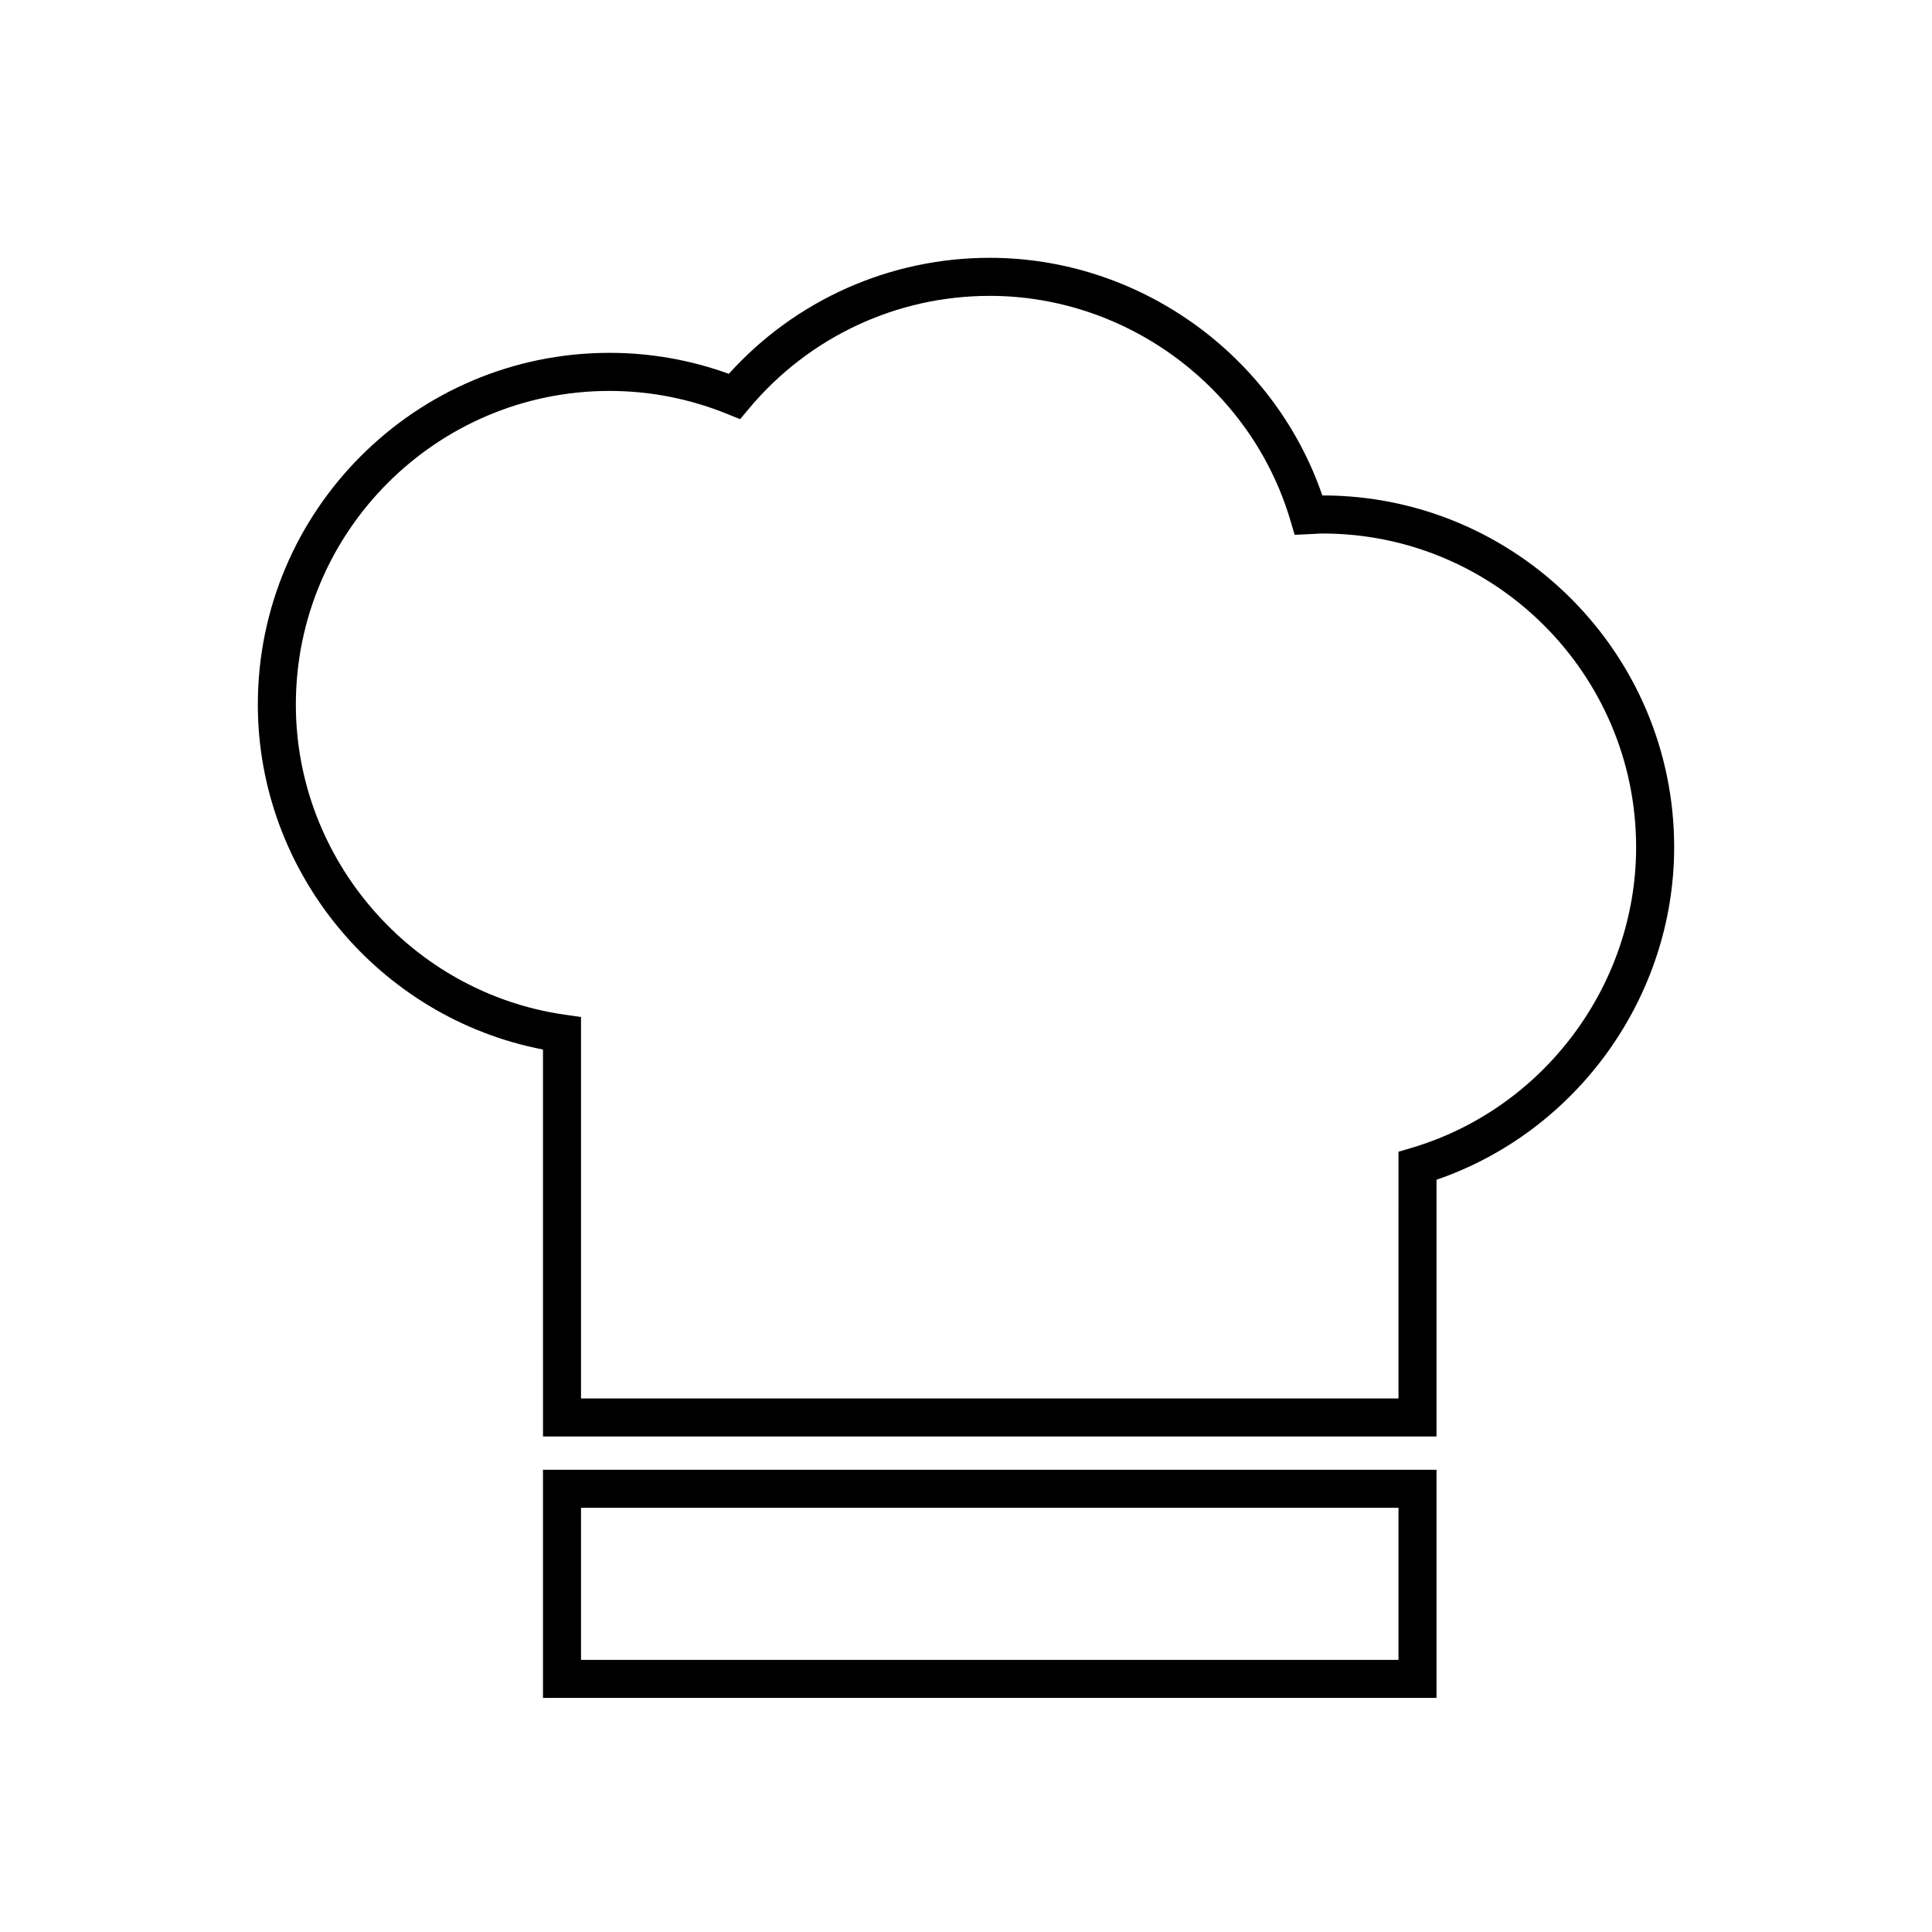
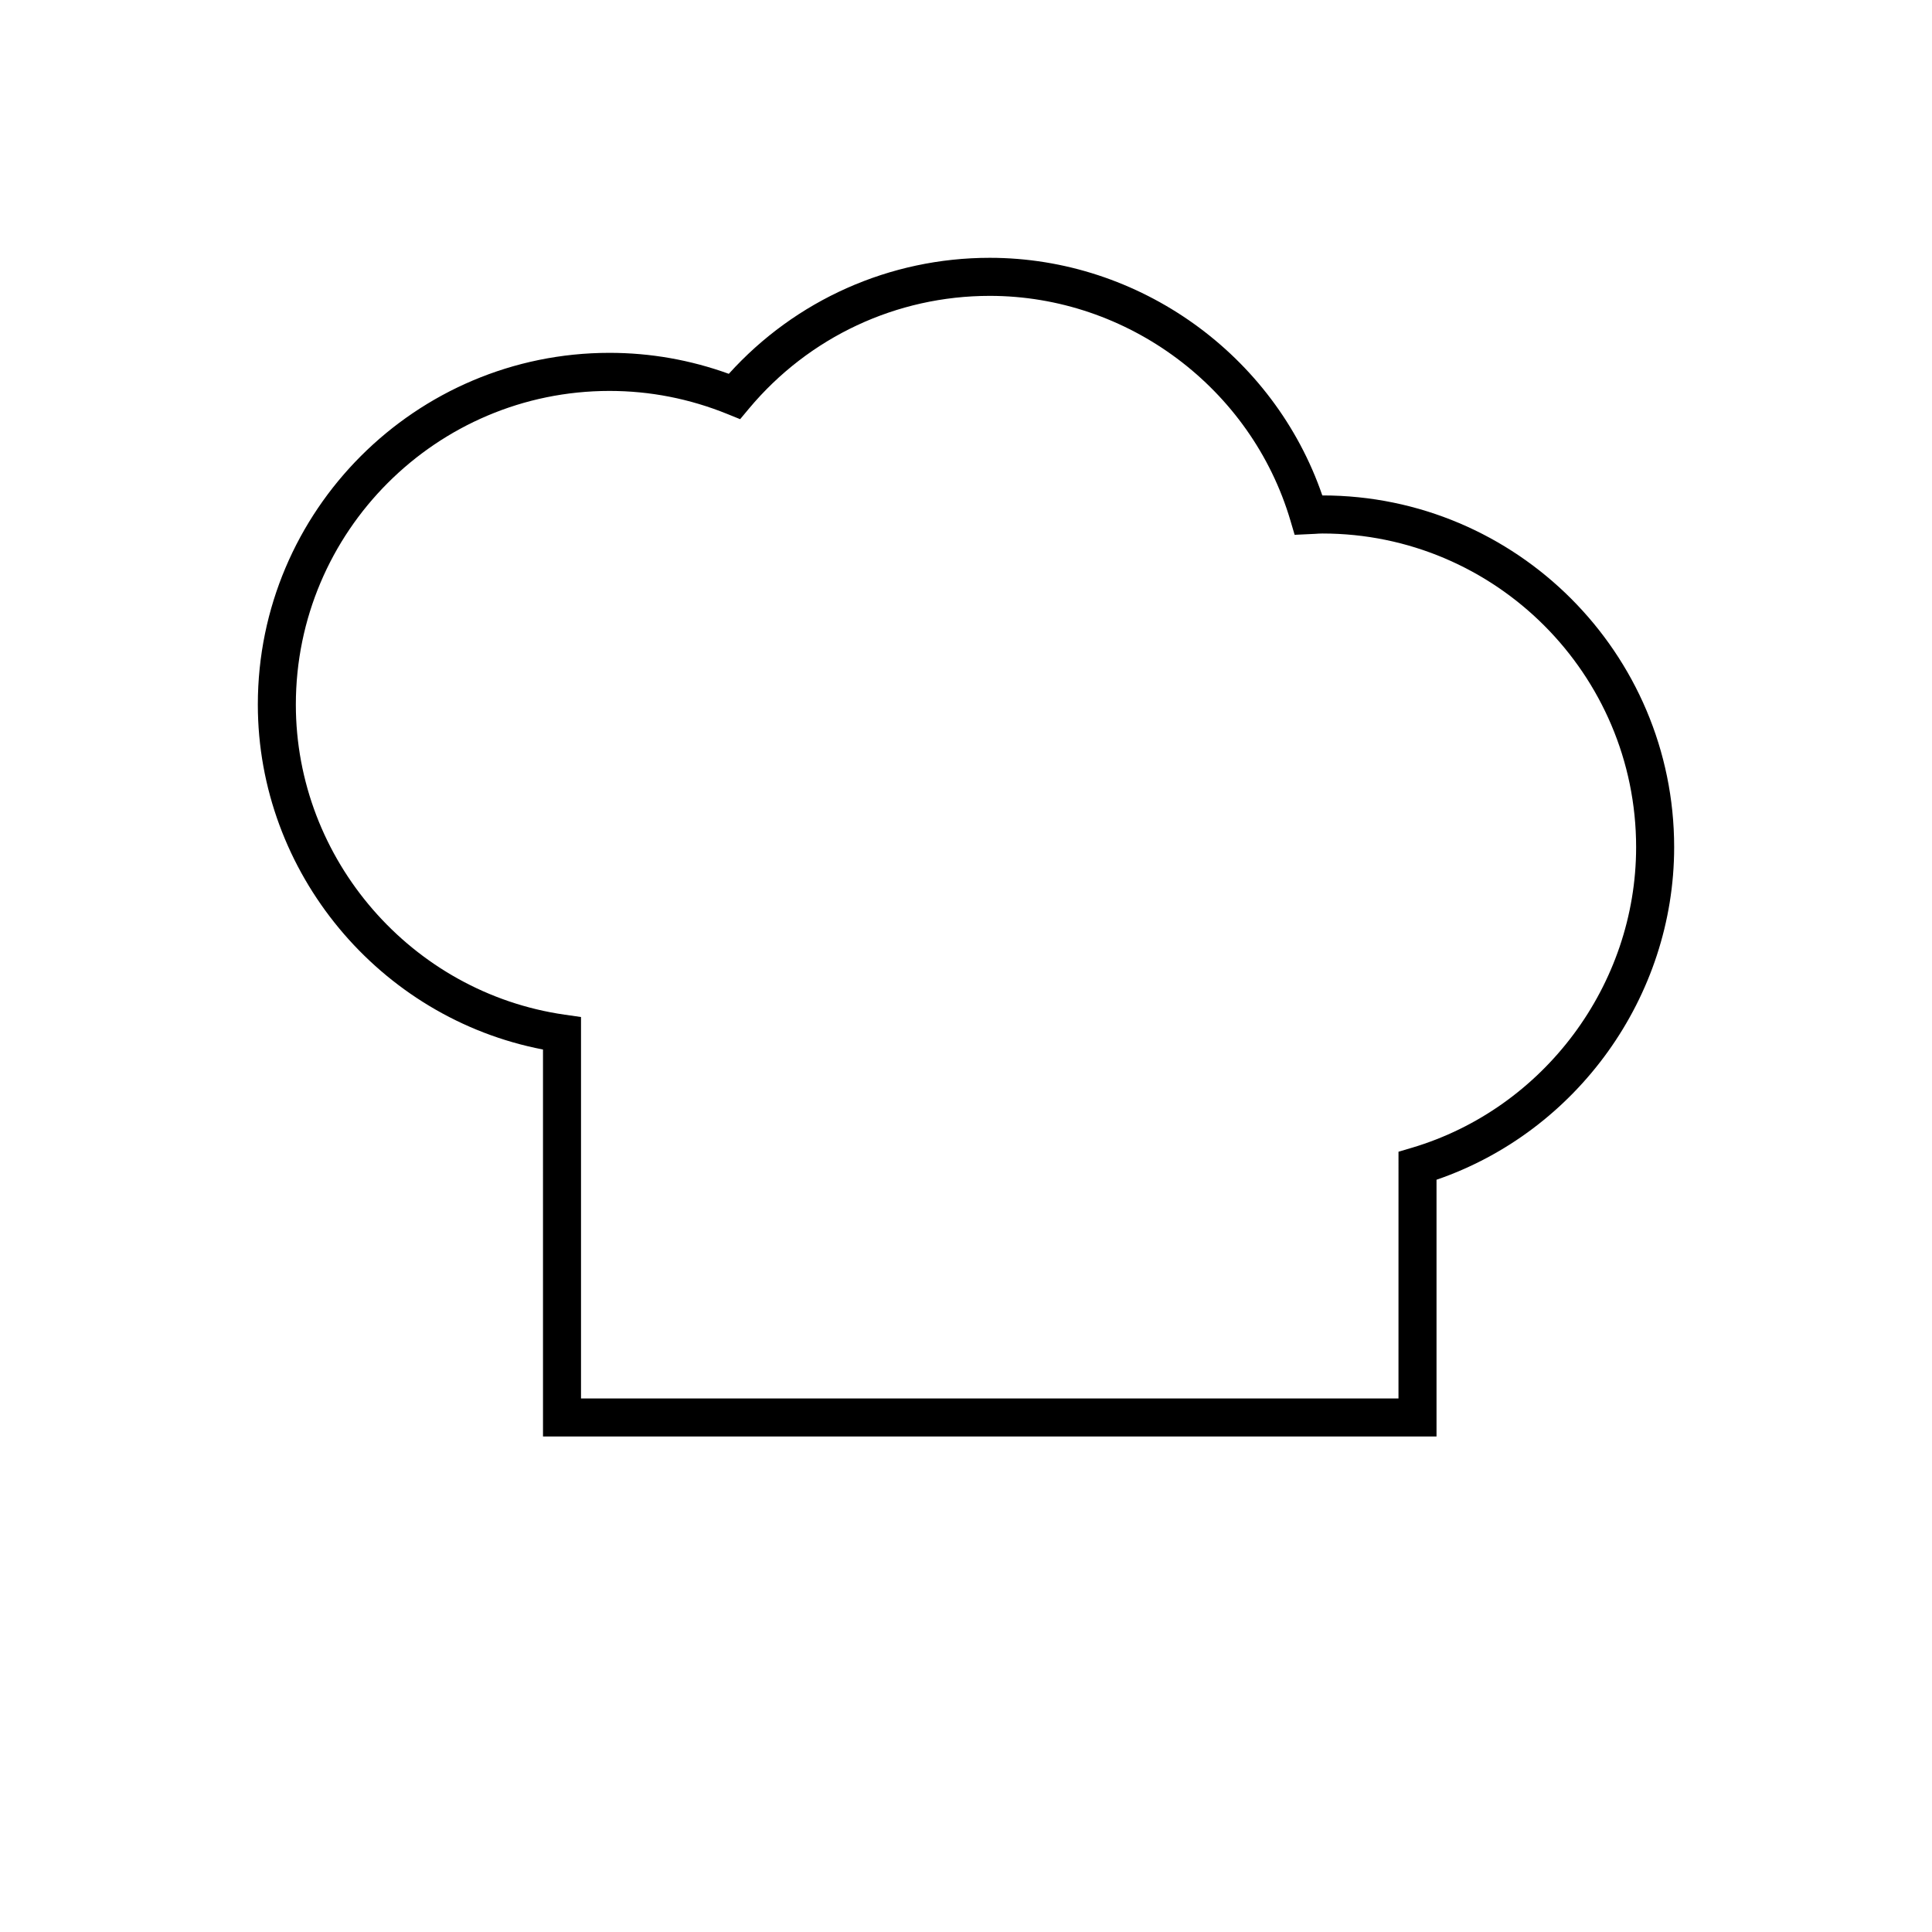
<svg xmlns="http://www.w3.org/2000/svg" fill="#000000" width="800px" height="800px" version="1.1" viewBox="144 144 512 512">
  <g>
-     <path d="m287.9 593.96h236.79v-60.457h-236.79zm10.074-50.379h216.64v40.305h-216.64z" />
    <path d="m494.46 275.3h-0.031c-12.797-37.273-48.477-62.977-88.137-62.977-26.461 0-51.465 11.16-69.148 30.742-10.188-3.688-20.801-5.559-31.613-5.559-51.395 0-93.203 41.812-93.203 93.203 0 44.531 32.195 83.082 75.57 91.422l0.004 102.55h236.79v-68.039c37.262-12.793 62.977-48.5 62.977-88.141 0-51.395-41.812-93.207-93.207-93.207zm23.758 172.85-3.602 1.074-0.004 65.387h-216.64v-101.09l-4.324-0.621c-40.613-5.828-71.246-41.148-71.246-82.172 0-45.84 37.293-83.129 83.129-83.129 10.707 0 21.207 2.055 31.207 6.109l3.406 1.379 2.352-2.82c15.863-18.977 39.117-29.859 63.797-29.859 36.562 0 69.328 24.484 79.684 59.551l1.113 3.773 5.441-0.258c0.641-0.047 1.281-0.09 1.93-0.09 45.836 0 83.129 37.293 83.129 83.129-0.004 36.48-24.422 69.227-59.375 79.641z" />
  </g>
</svg>